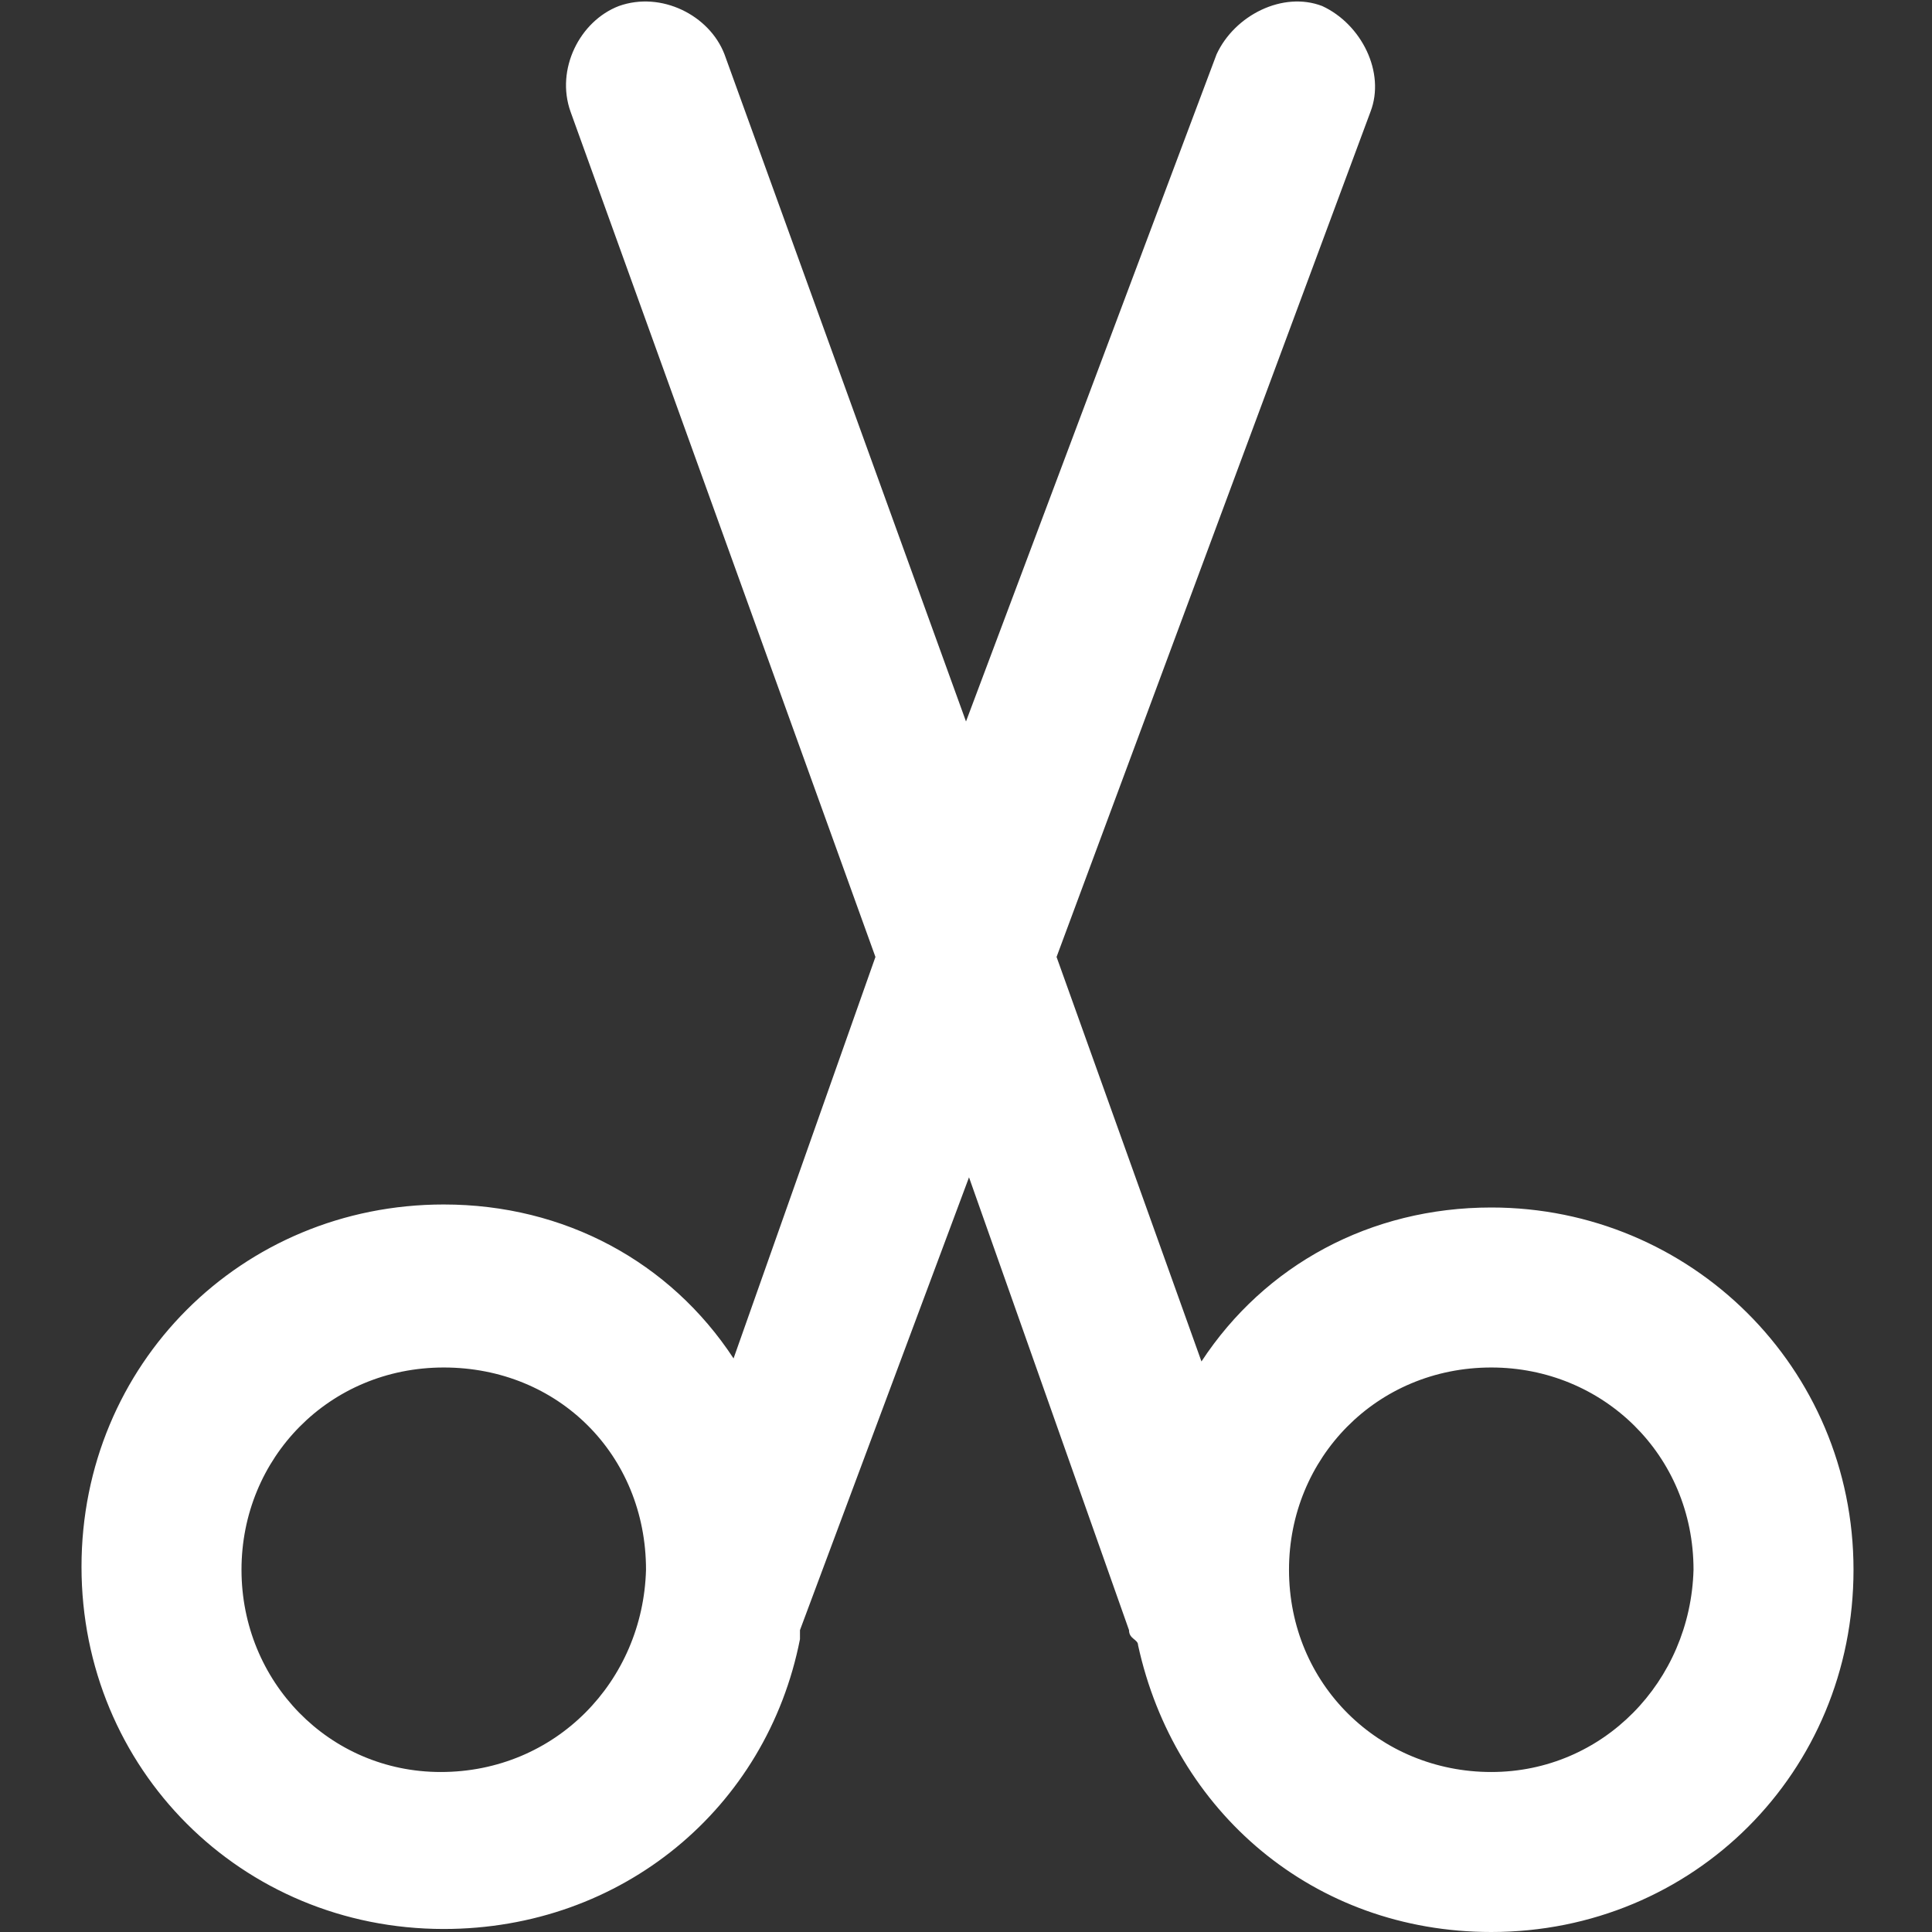
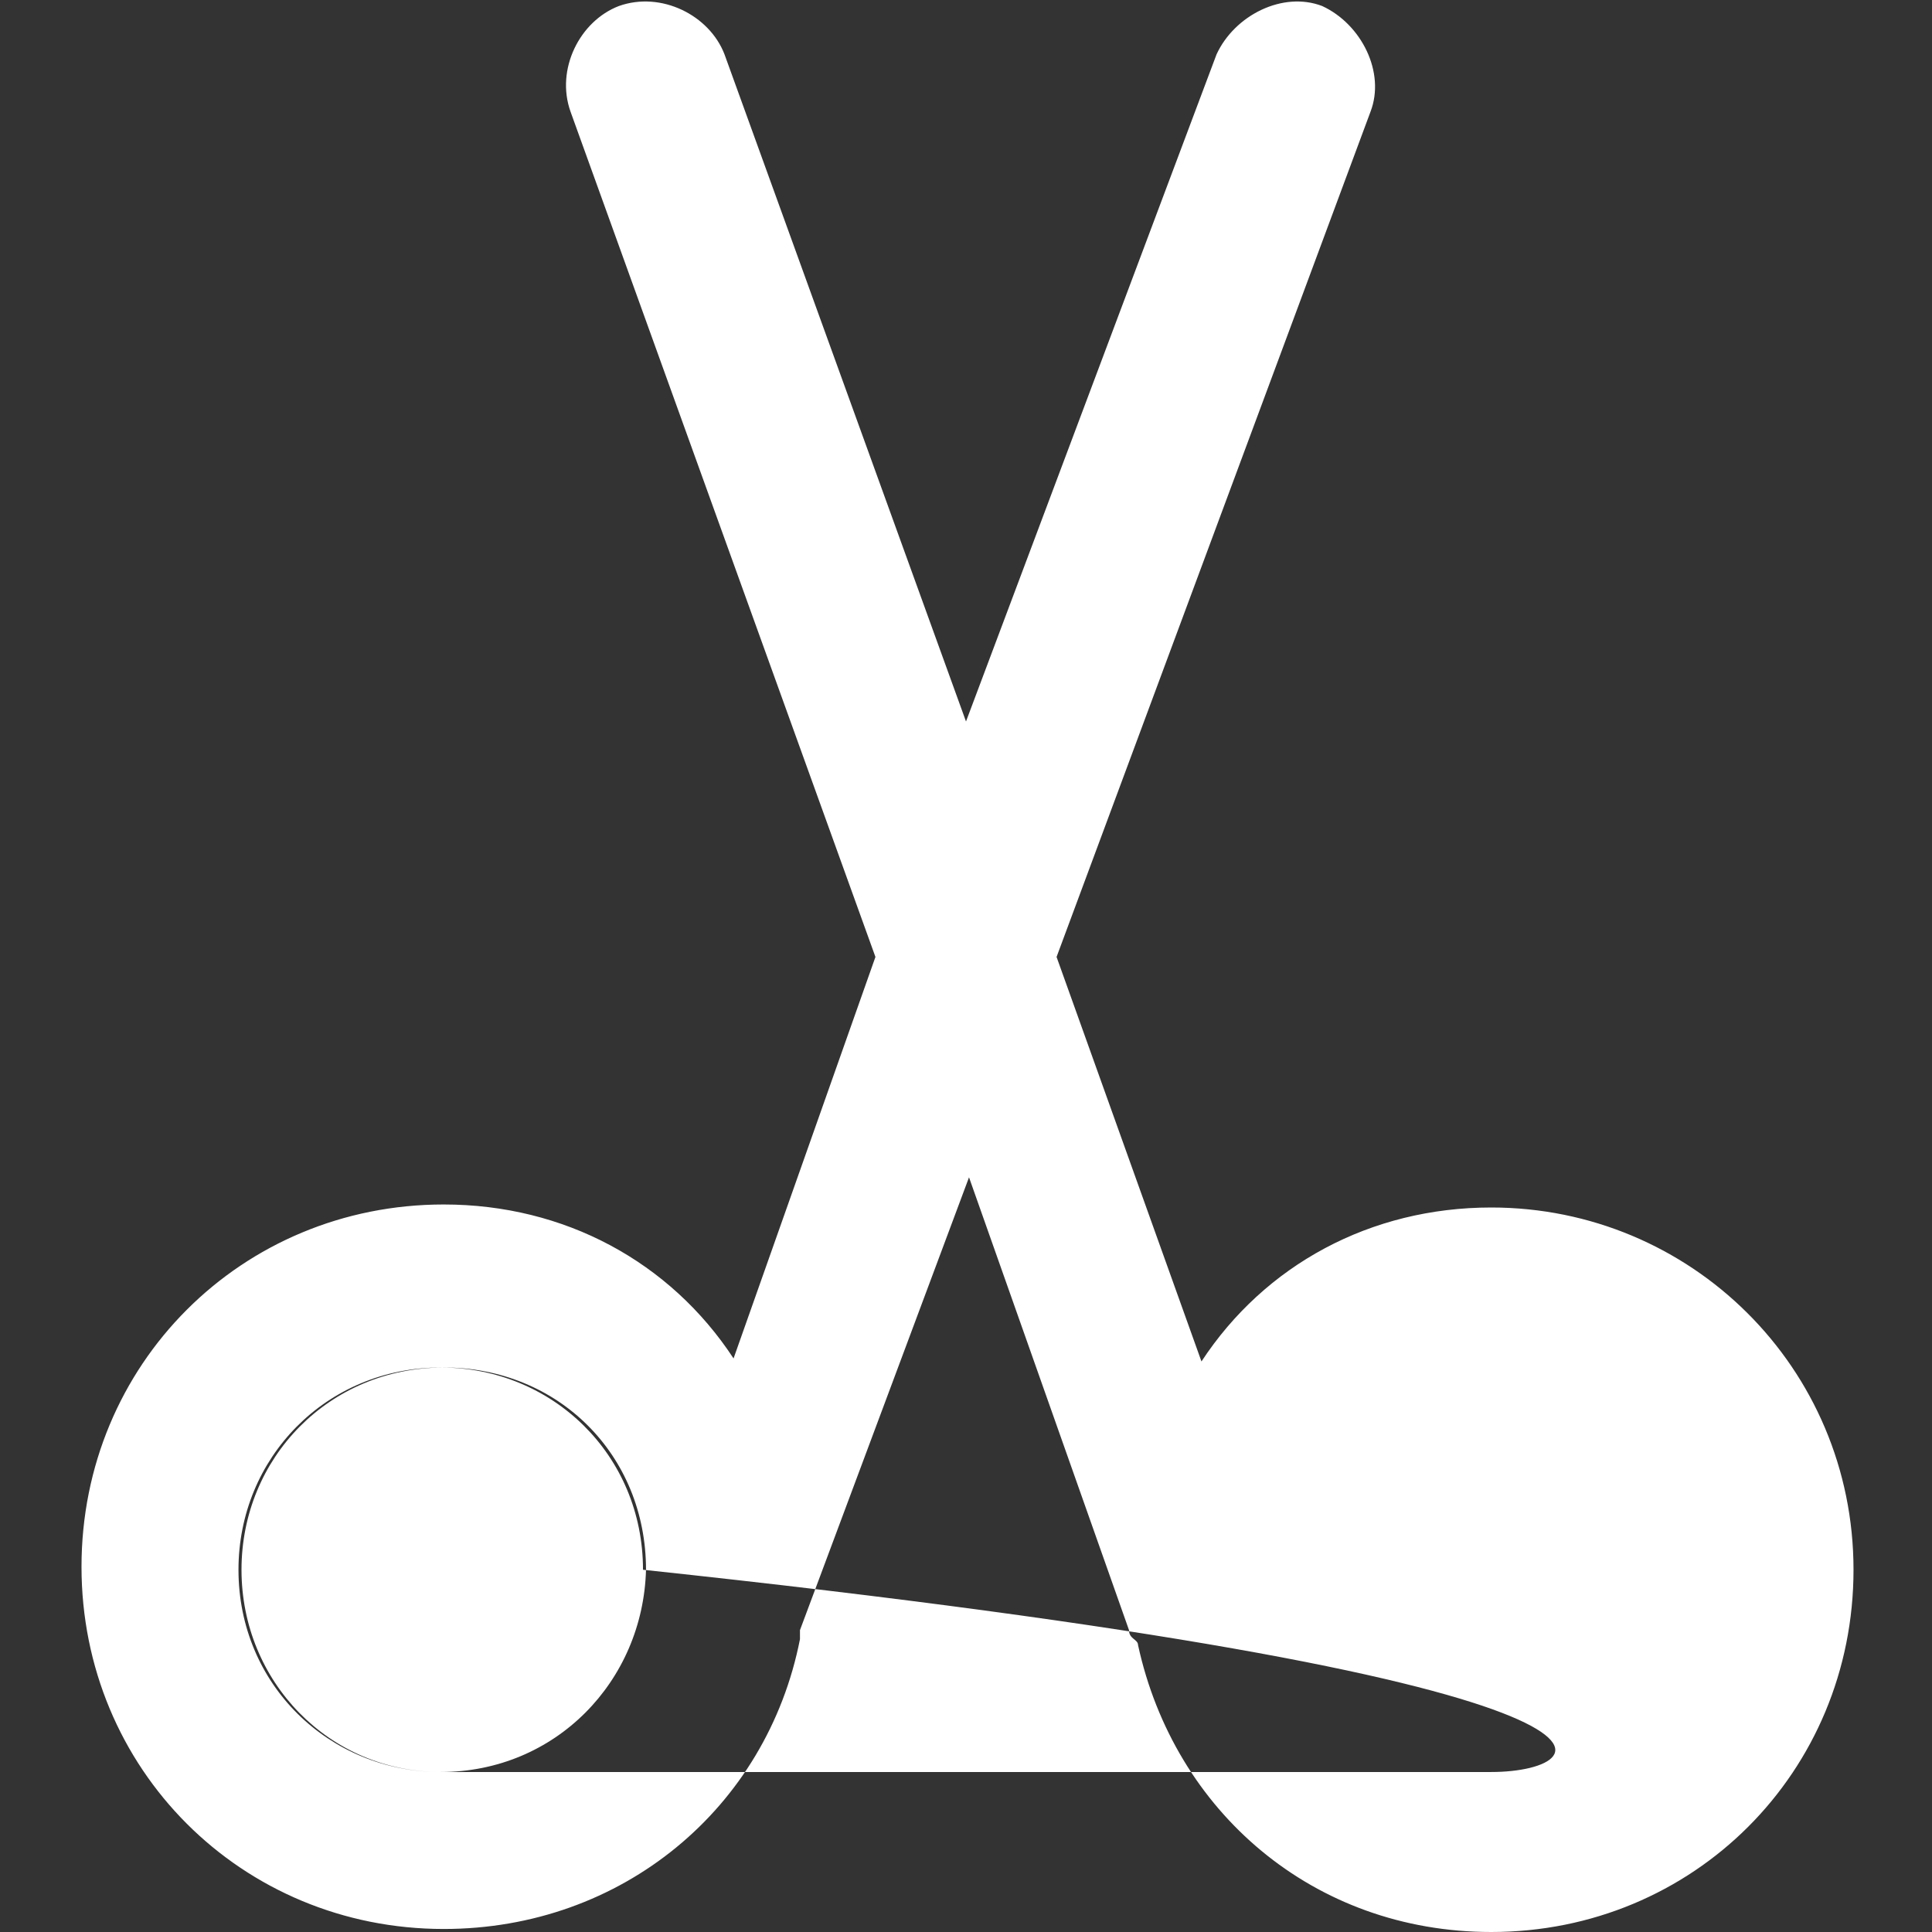
<svg xmlns="http://www.w3.org/2000/svg" version="1.1" id="Layer_2_1_" x="0px" y="0px" viewBox="0 0 64 64" fill="rgb(255,255,255)" style="enable-background:new 0 0 64 64;" xml:space="preserve">
  <rect x="0" y="0" width="64" height="64" fill="#333333" stroke="none" />
-   <path d="M49.4,40c-4,0-7.5,1.9-9.6,5.1l-4.8-13.4l10.4-28c0.5-1.3-0.3-2.9-1.6-3.5c-1.3-0.5-2.9,0.3-3.5,1.6L32,23.9L24,1.8  c-0.5-1.3-2.1-2.1-3.5-1.6c-1.3,0.5-2.1,2.1-1.6,3.5l10.1,28L24.3,45c-2.1-3.2-5.6-5.1-9.6-5.1c-6.7,0-12,5.3-12,12s5.3,12,12,12  c5.9,0,10.7-4,11.8-9.6c0,0,0,0,0-0.3l5.6-15l5.3,15c0,0.3,0.3,0.3,0.3,0.5C38.9,60,43.5,64,49.4,64c6.7,0,12-5.3,12-12  S56,40,49.4,40z M14.6,58.7C10.9,58.7,8,55.7,8,52c0-3.7,2.9-6.7,6.7-6.7s6.7,2.9,6.7,6.7C21.3,55.7,18.4,58.7,14.6,58.7z   M49.4,58.7c-3.7,0-6.7-2.9-6.7-6.7c0-3.7,2.9-6.7,6.7-6.7c3.7,0,6.7,2.9,6.7,6.7C56,55.7,53.1,58.7,49.4,58.7z" />
+   <path d="M49.4,40c-4,0-7.5,1.9-9.6,5.1l-4.8-13.4l10.4-28c0.5-1.3-0.3-2.9-1.6-3.5c-1.3-0.5-2.9,0.3-3.5,1.6L32,23.9L24,1.8  c-0.5-1.3-2.1-2.1-3.5-1.6c-1.3,0.5-2.1,2.1-1.6,3.5l10.1,28L24.3,45c-2.1-3.2-5.6-5.1-9.6-5.1c-6.7,0-12,5.3-12,12s5.3,12,12,12  c5.9,0,10.7-4,11.8-9.6c0,0,0,0,0-0.3l5.6-15l5.3,15c0,0.3,0.3,0.3,0.3,0.5C38.9,60,43.5,64,49.4,64c6.7,0,12-5.3,12-12  S56,40,49.4,40z M14.6,58.7C10.9,58.7,8,55.7,8,52c0-3.7,2.9-6.7,6.7-6.7s6.7,2.9,6.7,6.7C21.3,55.7,18.4,58.7,14.6,58.7z   c-3.7,0-6.7-2.9-6.7-6.7c0-3.7,2.9-6.7,6.7-6.7c3.7,0,6.7,2.9,6.7,6.7C56,55.7,53.1,58.7,49.4,58.7z" />
</svg>